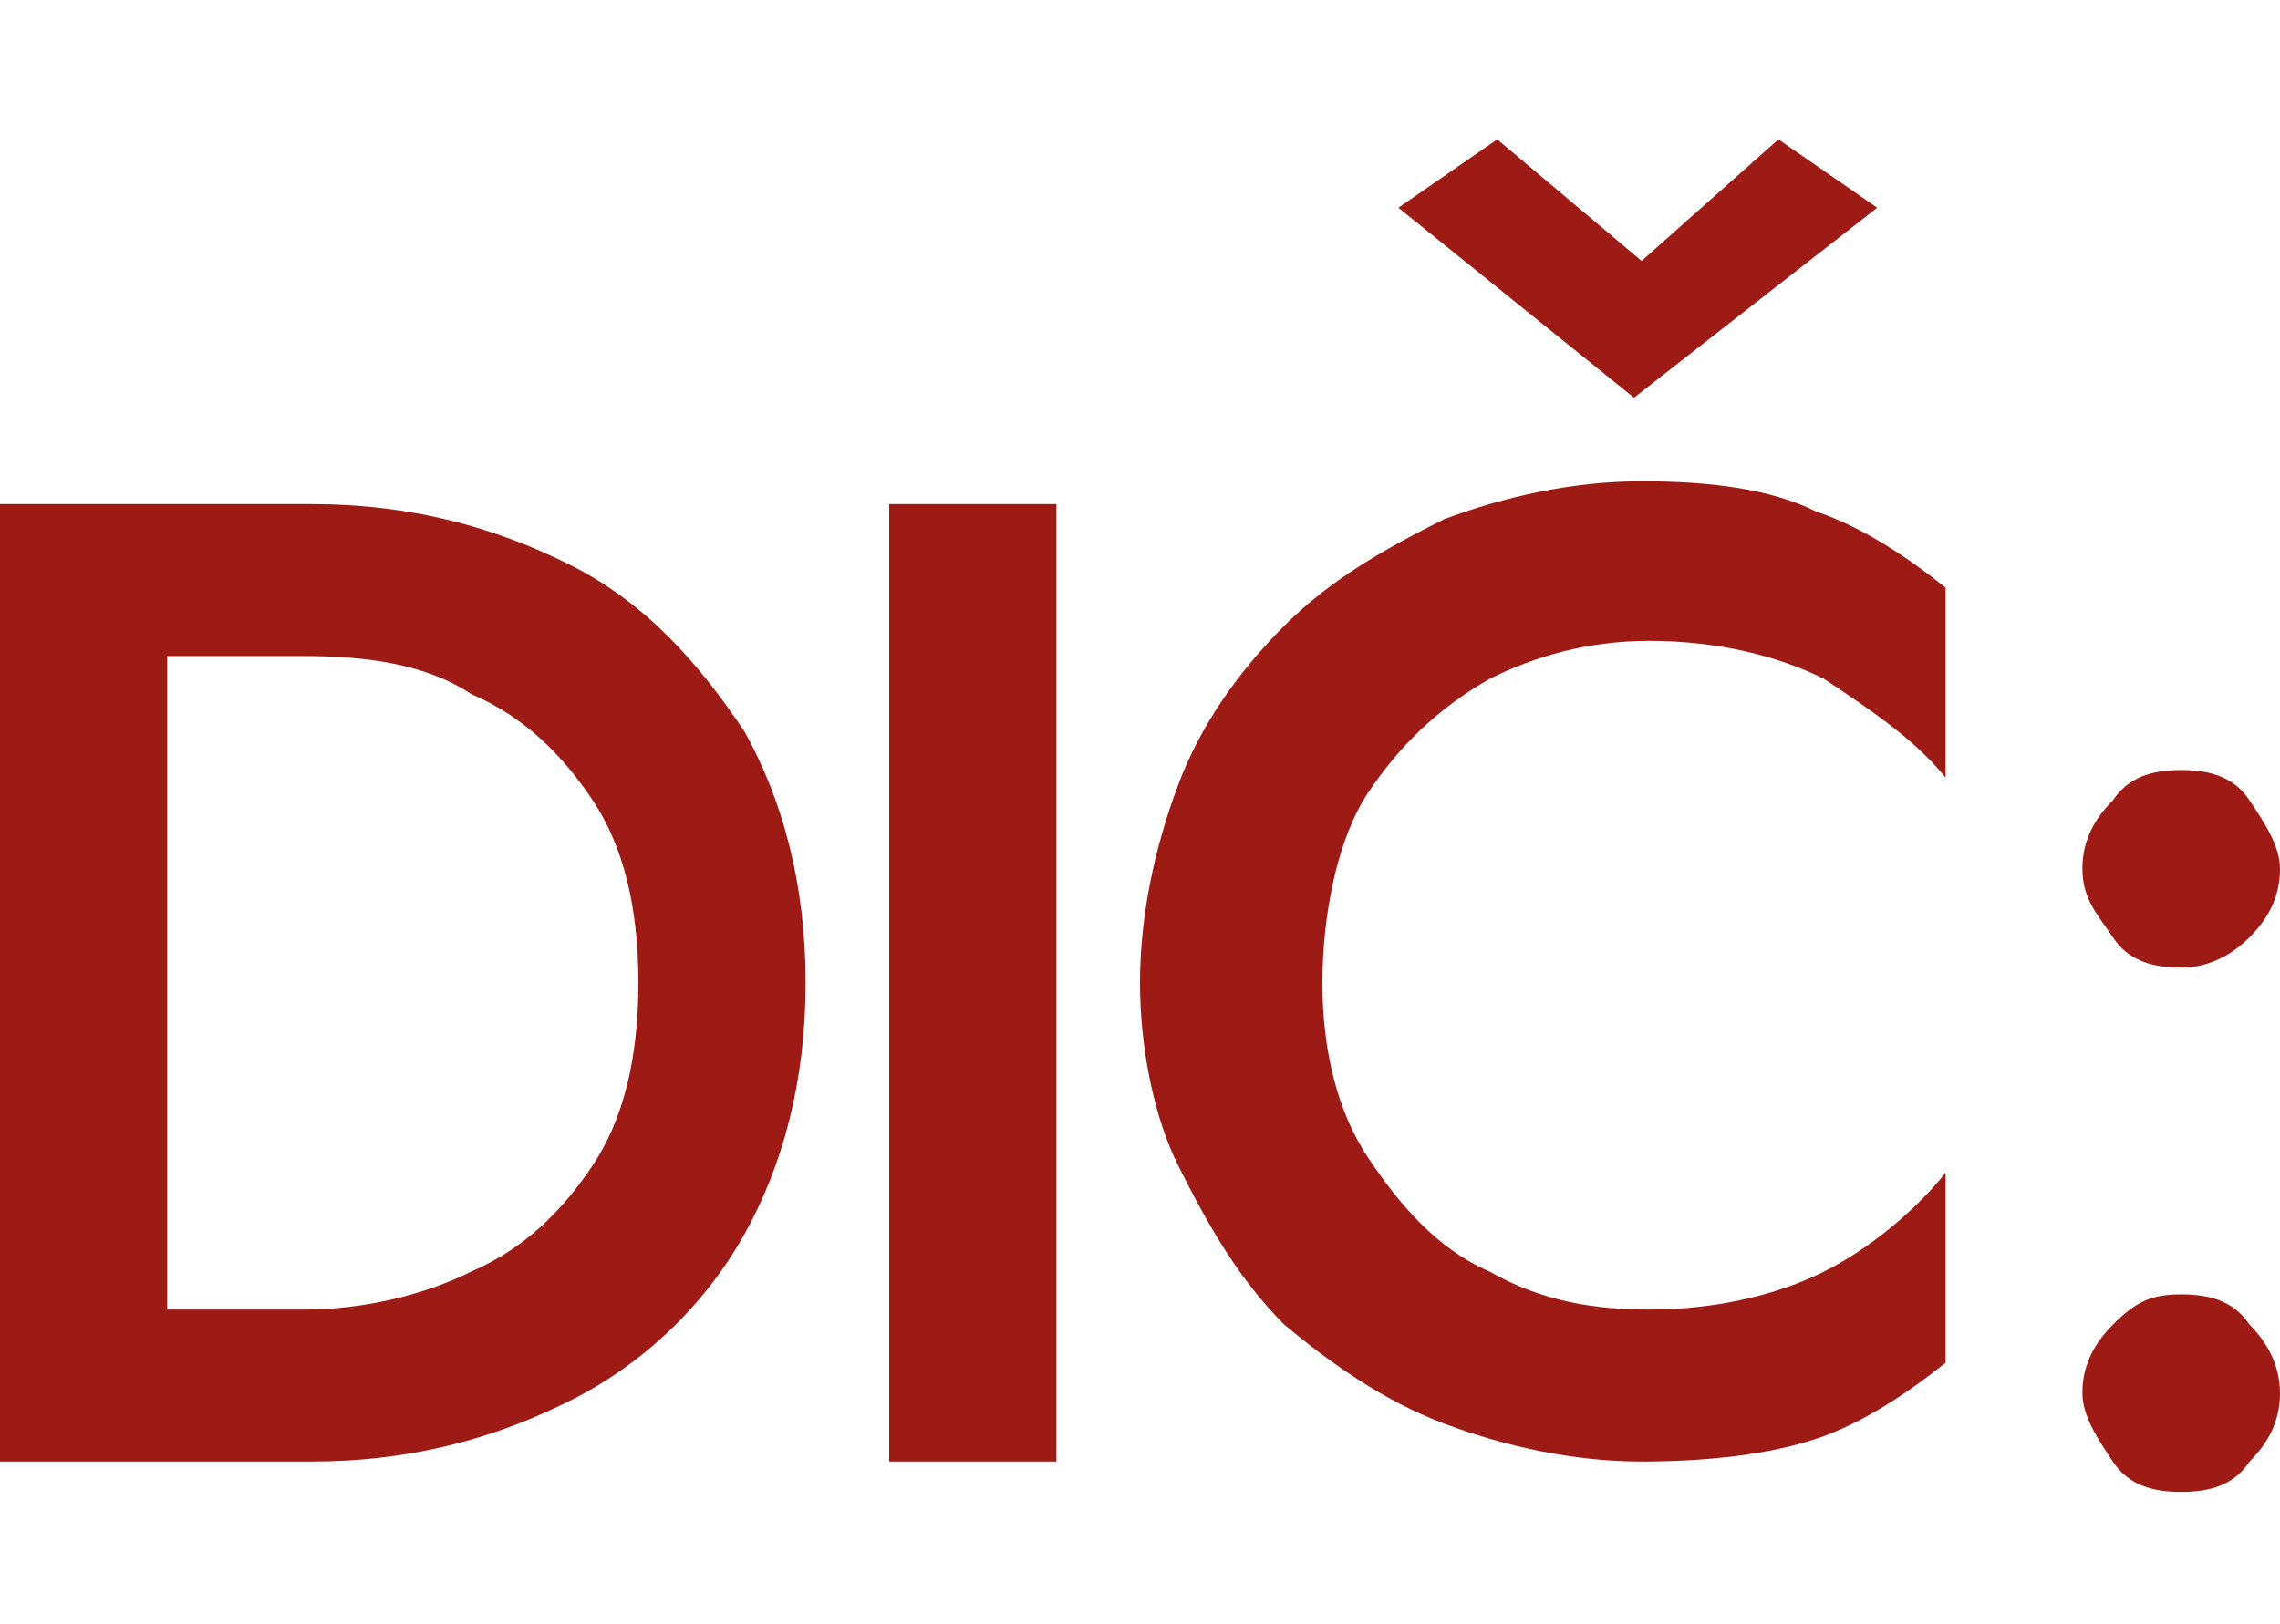
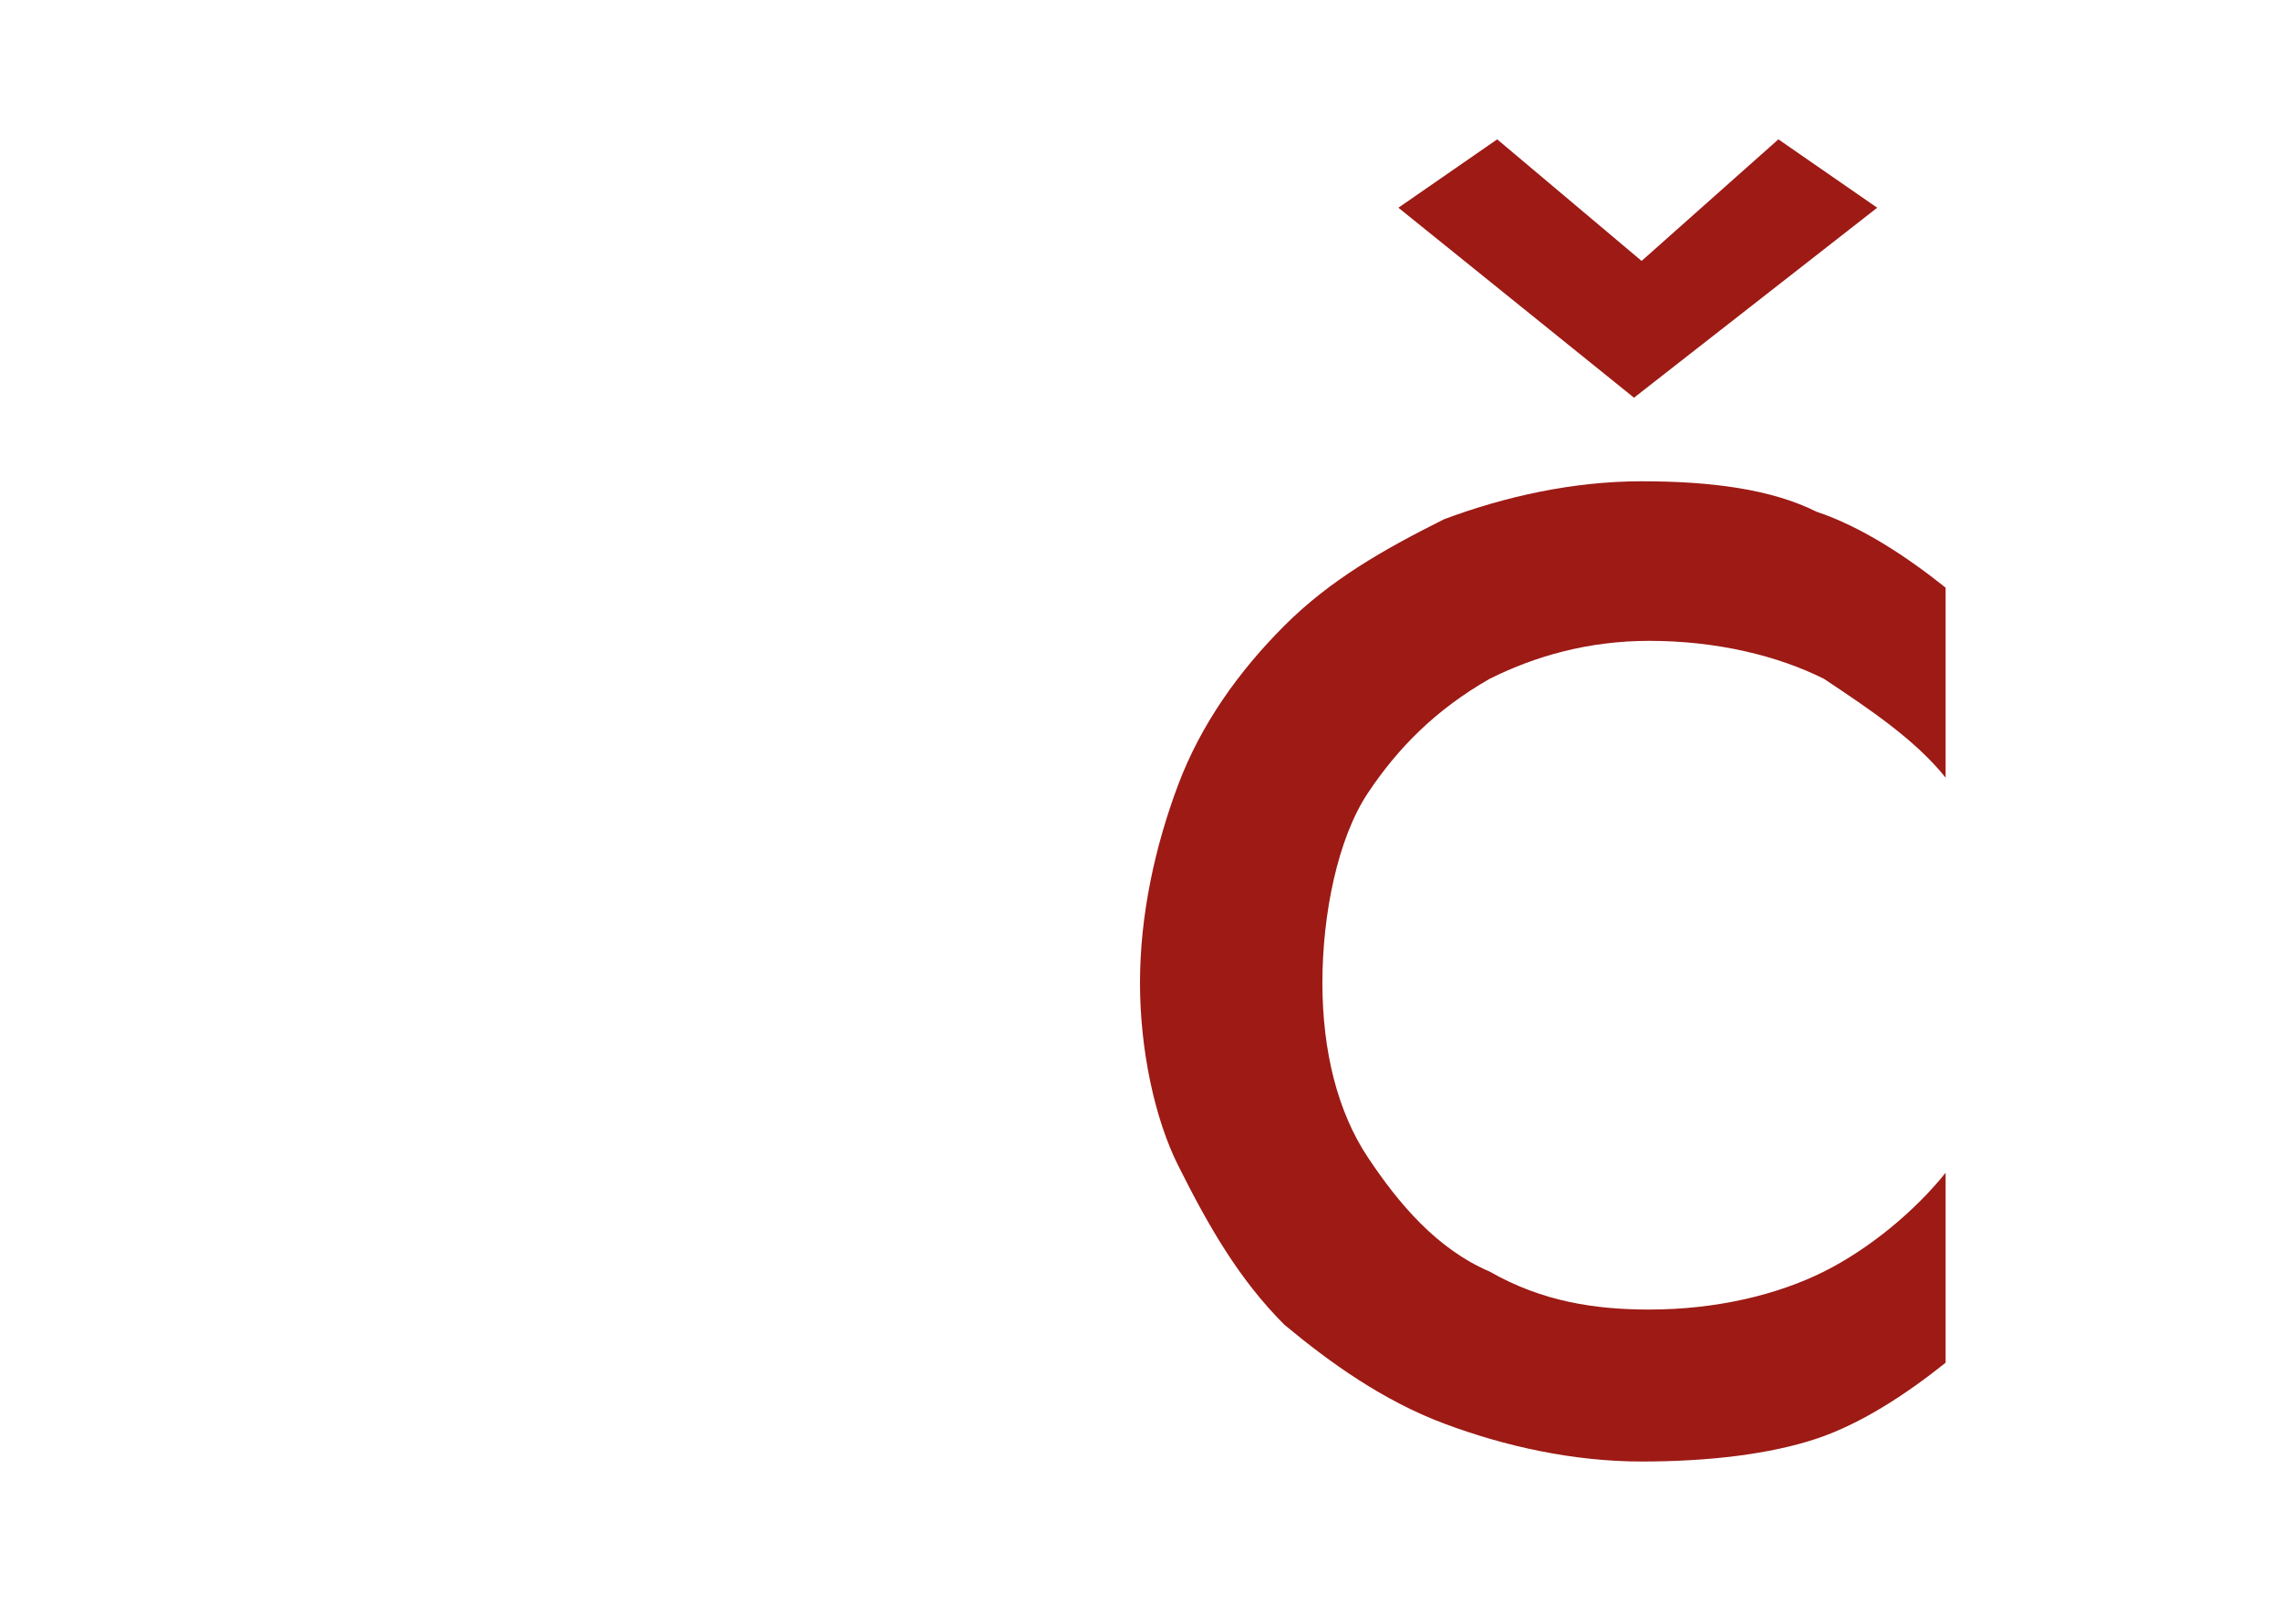
<svg xmlns="http://www.w3.org/2000/svg" version="1.1" id="Vrstva_1" x="0px" y="0px" width="30.888" height="22" viewBox="0 0 30 17.7" style="enable-background:new 0 0 30 17.7;" xml:space="preserve">
  <style type="text/css">
	.st0{enable-background:new    ;}
	.st1{fill:#9D1A15;}
</style>
  <g class="st0">
-     <path class="st1" d="M4.1,17.4H0V4.8h4.1c1.3,0,2.4,0.3,3.4,0.8c1,0.5,1.7,1.3,2.3,2.2c0.5,0.9,0.8,2,0.8,3.3   c0,1.3-0.3,2.4-0.8,3.3c-0.5,0.9-1.3,1.7-2.3,2.2C6.5,17.1,5.4,17.4,4.1,17.4z M4,6.8H2.2v8.6H4c0.8,0,1.6-0.2,2.2-0.5   c0.7-0.3,1.2-0.8,1.6-1.4c0.4-0.6,0.6-1.4,0.6-2.4S8.2,9.3,7.8,8.7C7.4,8.1,6.9,7.6,6.2,7.3C5.6,6.9,4.8,6.8,4,6.8z" />
-     <path class="st1" d="M11.7,4.8h2.2v12.6h-2.2V4.8z" />
    <path class="st1" d="M17.4,11.1c0,0.9,0.2,1.7,0.6,2.3s0.9,1.2,1.6,1.5c0.7,0.4,1.4,0.5,2.1,0.5c0.9,0,1.7-0.2,2.3-0.5   s1.2-0.8,1.6-1.3v2.5c-0.5,0.4-1.1,0.8-1.7,1s-1.4,0.3-2.3,0.3c-0.9,0-1.8-0.2-2.6-0.5c-0.8-0.3-1.5-0.8-2.1-1.3   c-0.6-0.6-1-1.3-1.4-2.1C15.2,12.9,15,12,15,11.1s0.2-1.8,0.5-2.6c0.3-0.8,0.8-1.5,1.4-2.1c0.6-0.6,1.3-1,2.1-1.4   c0.8-0.3,1.7-0.5,2.6-0.5c0.9,0,1.7,0.1,2.3,0.4c0.6,0.2,1.2,0.6,1.7,1v2.5c-0.4-0.5-1-0.9-1.6-1.3c-0.6-0.3-1.4-0.5-2.3-0.5   c-0.8,0-1.5,0.2-2.1,0.5c-0.7,0.4-1.2,0.9-1.6,1.5S17.4,10.2,17.4,11.1z M21.6,1.6L23.4,0l1.3,0.9l-3.2,2.5l-3.1-2.5L19.7,0   L21.6,1.6z" />
-     <path class="st1" d="M27.4,9.6c0-0.3,0.1-0.6,0.4-0.9c0.2-0.3,0.5-0.4,0.9-0.4s0.7,0.1,0.9,0.4C29.8,9,30,9.3,30,9.6   c0,0.3-0.1,0.6-0.4,0.9c-0.2,0.2-0.5,0.4-0.9,0.4s-0.7-0.1-0.9-0.4S27.4,10,27.4,9.6z M27.4,16.5c0-0.3,0.1-0.6,0.4-0.9   s0.5-0.4,0.9-0.4s0.7,0.1,0.9,0.4c0.2,0.2,0.4,0.5,0.4,0.9c0,0.3-0.1,0.6-0.4,0.9c-0.2,0.3-0.5,0.4-0.9,0.4s-0.7-0.1-0.9-0.4   S27.4,16.8,27.4,16.5z" />
  </g>
</svg>